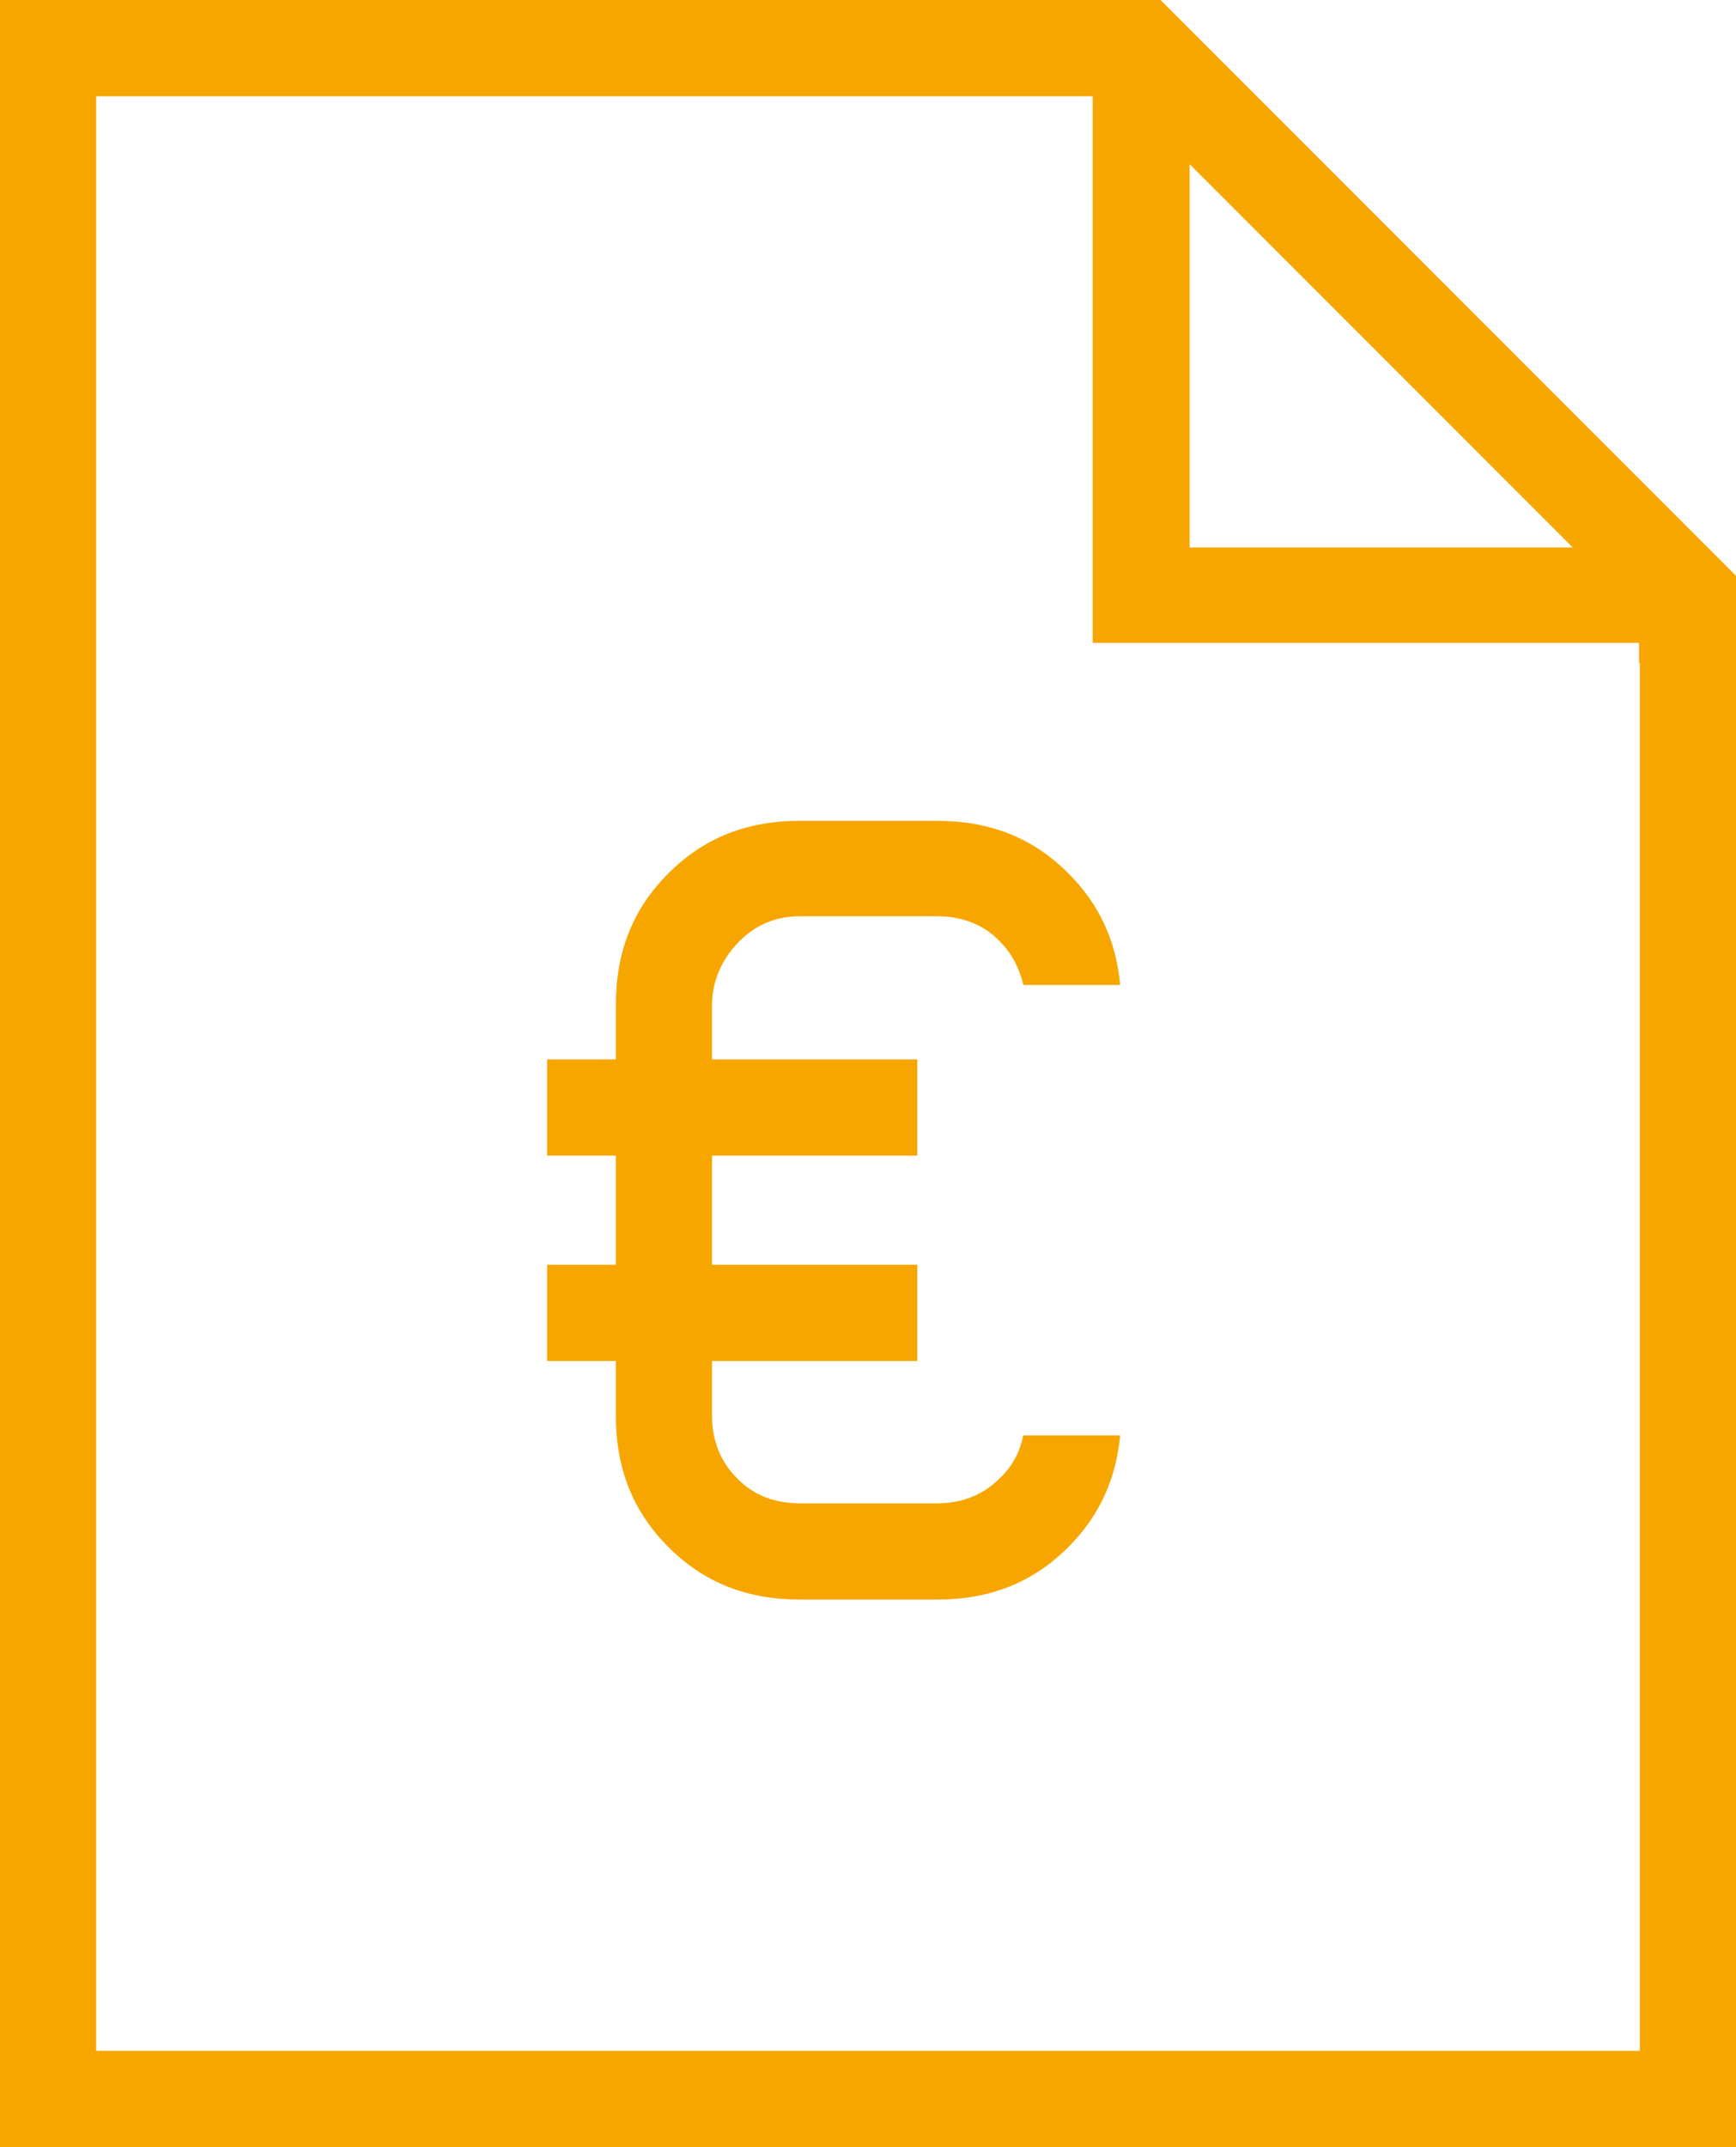
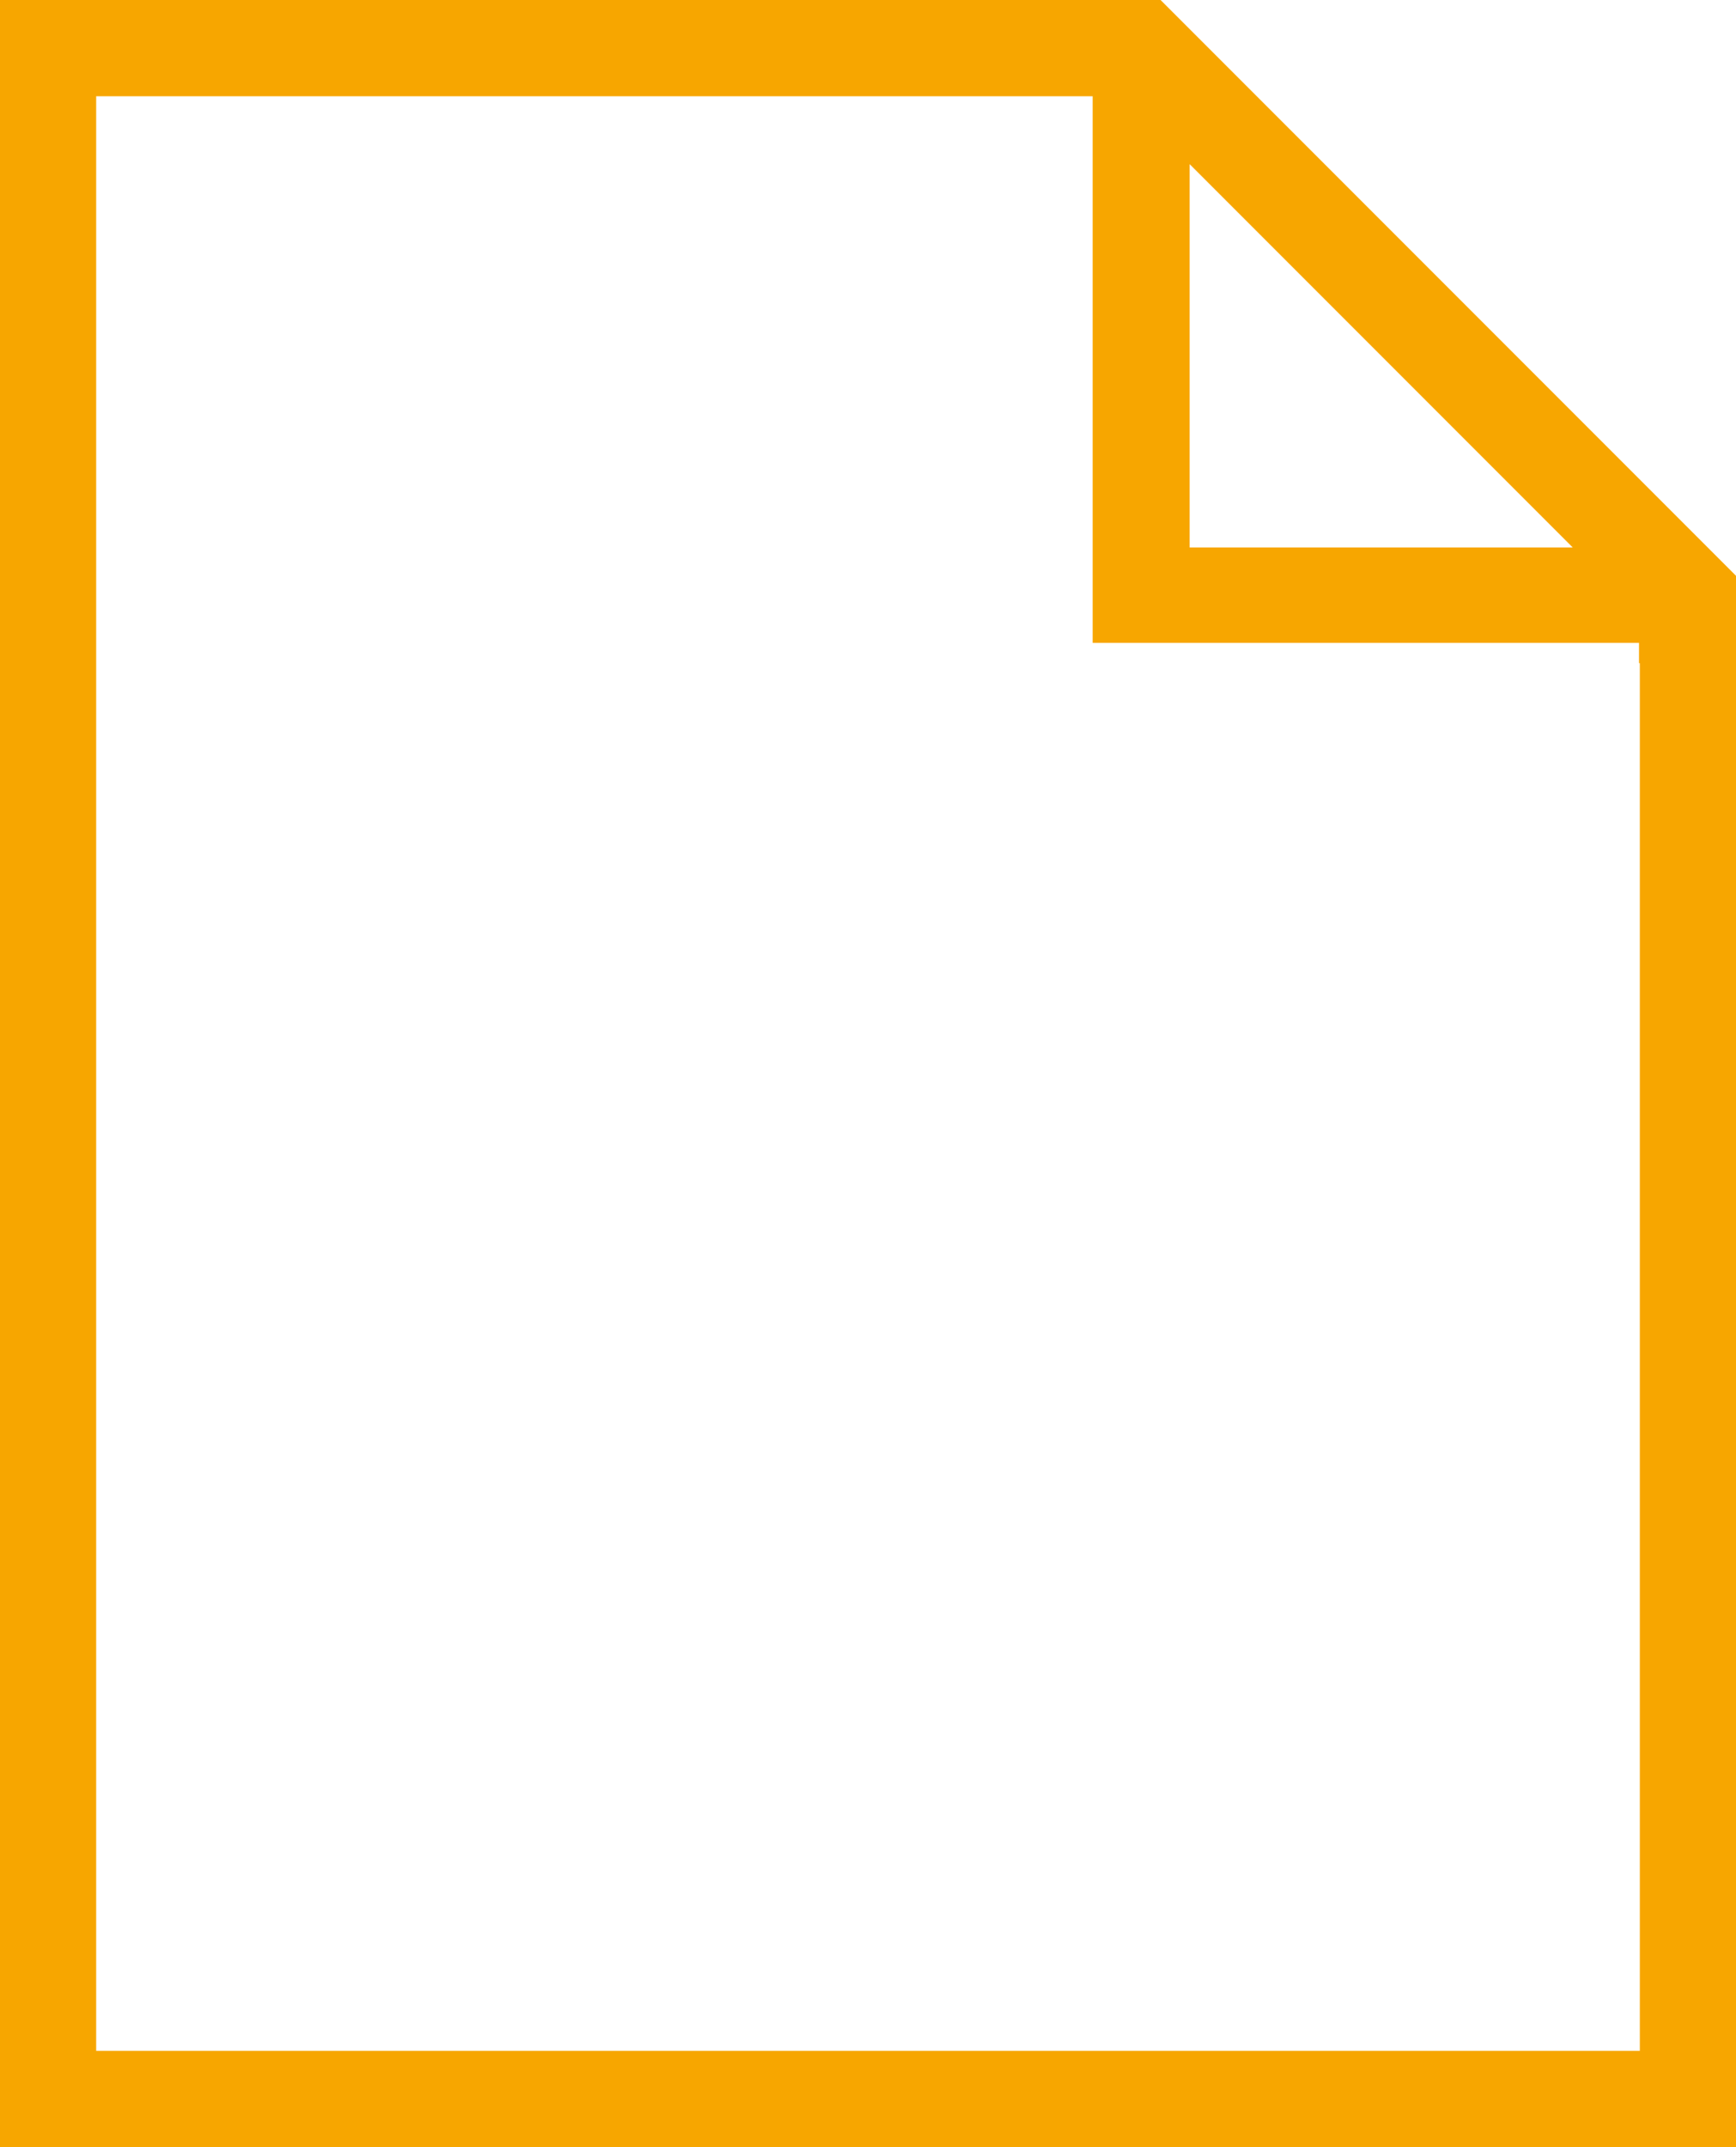
<svg xmlns="http://www.w3.org/2000/svg" id="Layer_1" version="1.1" viewBox="0 0 21.48 26.55">
  <defs>
    <style>
      .st0 {
        fill: #f7a600;
      }
    </style>
  </defs>
  <path class="st0" d="M14.36,0H0v26.55h21.48V7.12L14.36,0ZM14.72,6.51V2.03l.43.43,3.88,3.88.43.43h-4.74v-.25ZM20.29,8.2v17.16H1.19V1.19h12.33v6.76h6.76v.25Z" />
-   <path class="st0" d="M12.66,12.18h1.2c-.05-.55-.26-1-.64-1.38-.44-.44-.97-.65-1.63-.65h-1.69c-.66,0-1.19.21-1.63.65s-.65.97-.65,1.63v.67h-.85v1.19h.85v1.35h-.85v1.19h.85v.67c0,.66.21,1.19.65,1.63.44.44.97.65,1.63.65h1.69c.66,0,1.19-.21,1.63-.65.38-.38.59-.84.64-1.38h-1.2c-.04.21-.14.39-.29.53-.21.21-.47.31-.78.31h-1.69c-.31,0-.58-.1-.78-.31-.21-.21-.31-.47-.31-.78v-.67h2.54v-1.19h-2.54v-1.35h2.54v-1.19h-2.54v-.67c0-.27.1-.53.3-.75.21-.23.47-.35.79-.35h1.69c.31,0,.58.1.78.31.15.15.24.33.29.53Z" />
</svg>